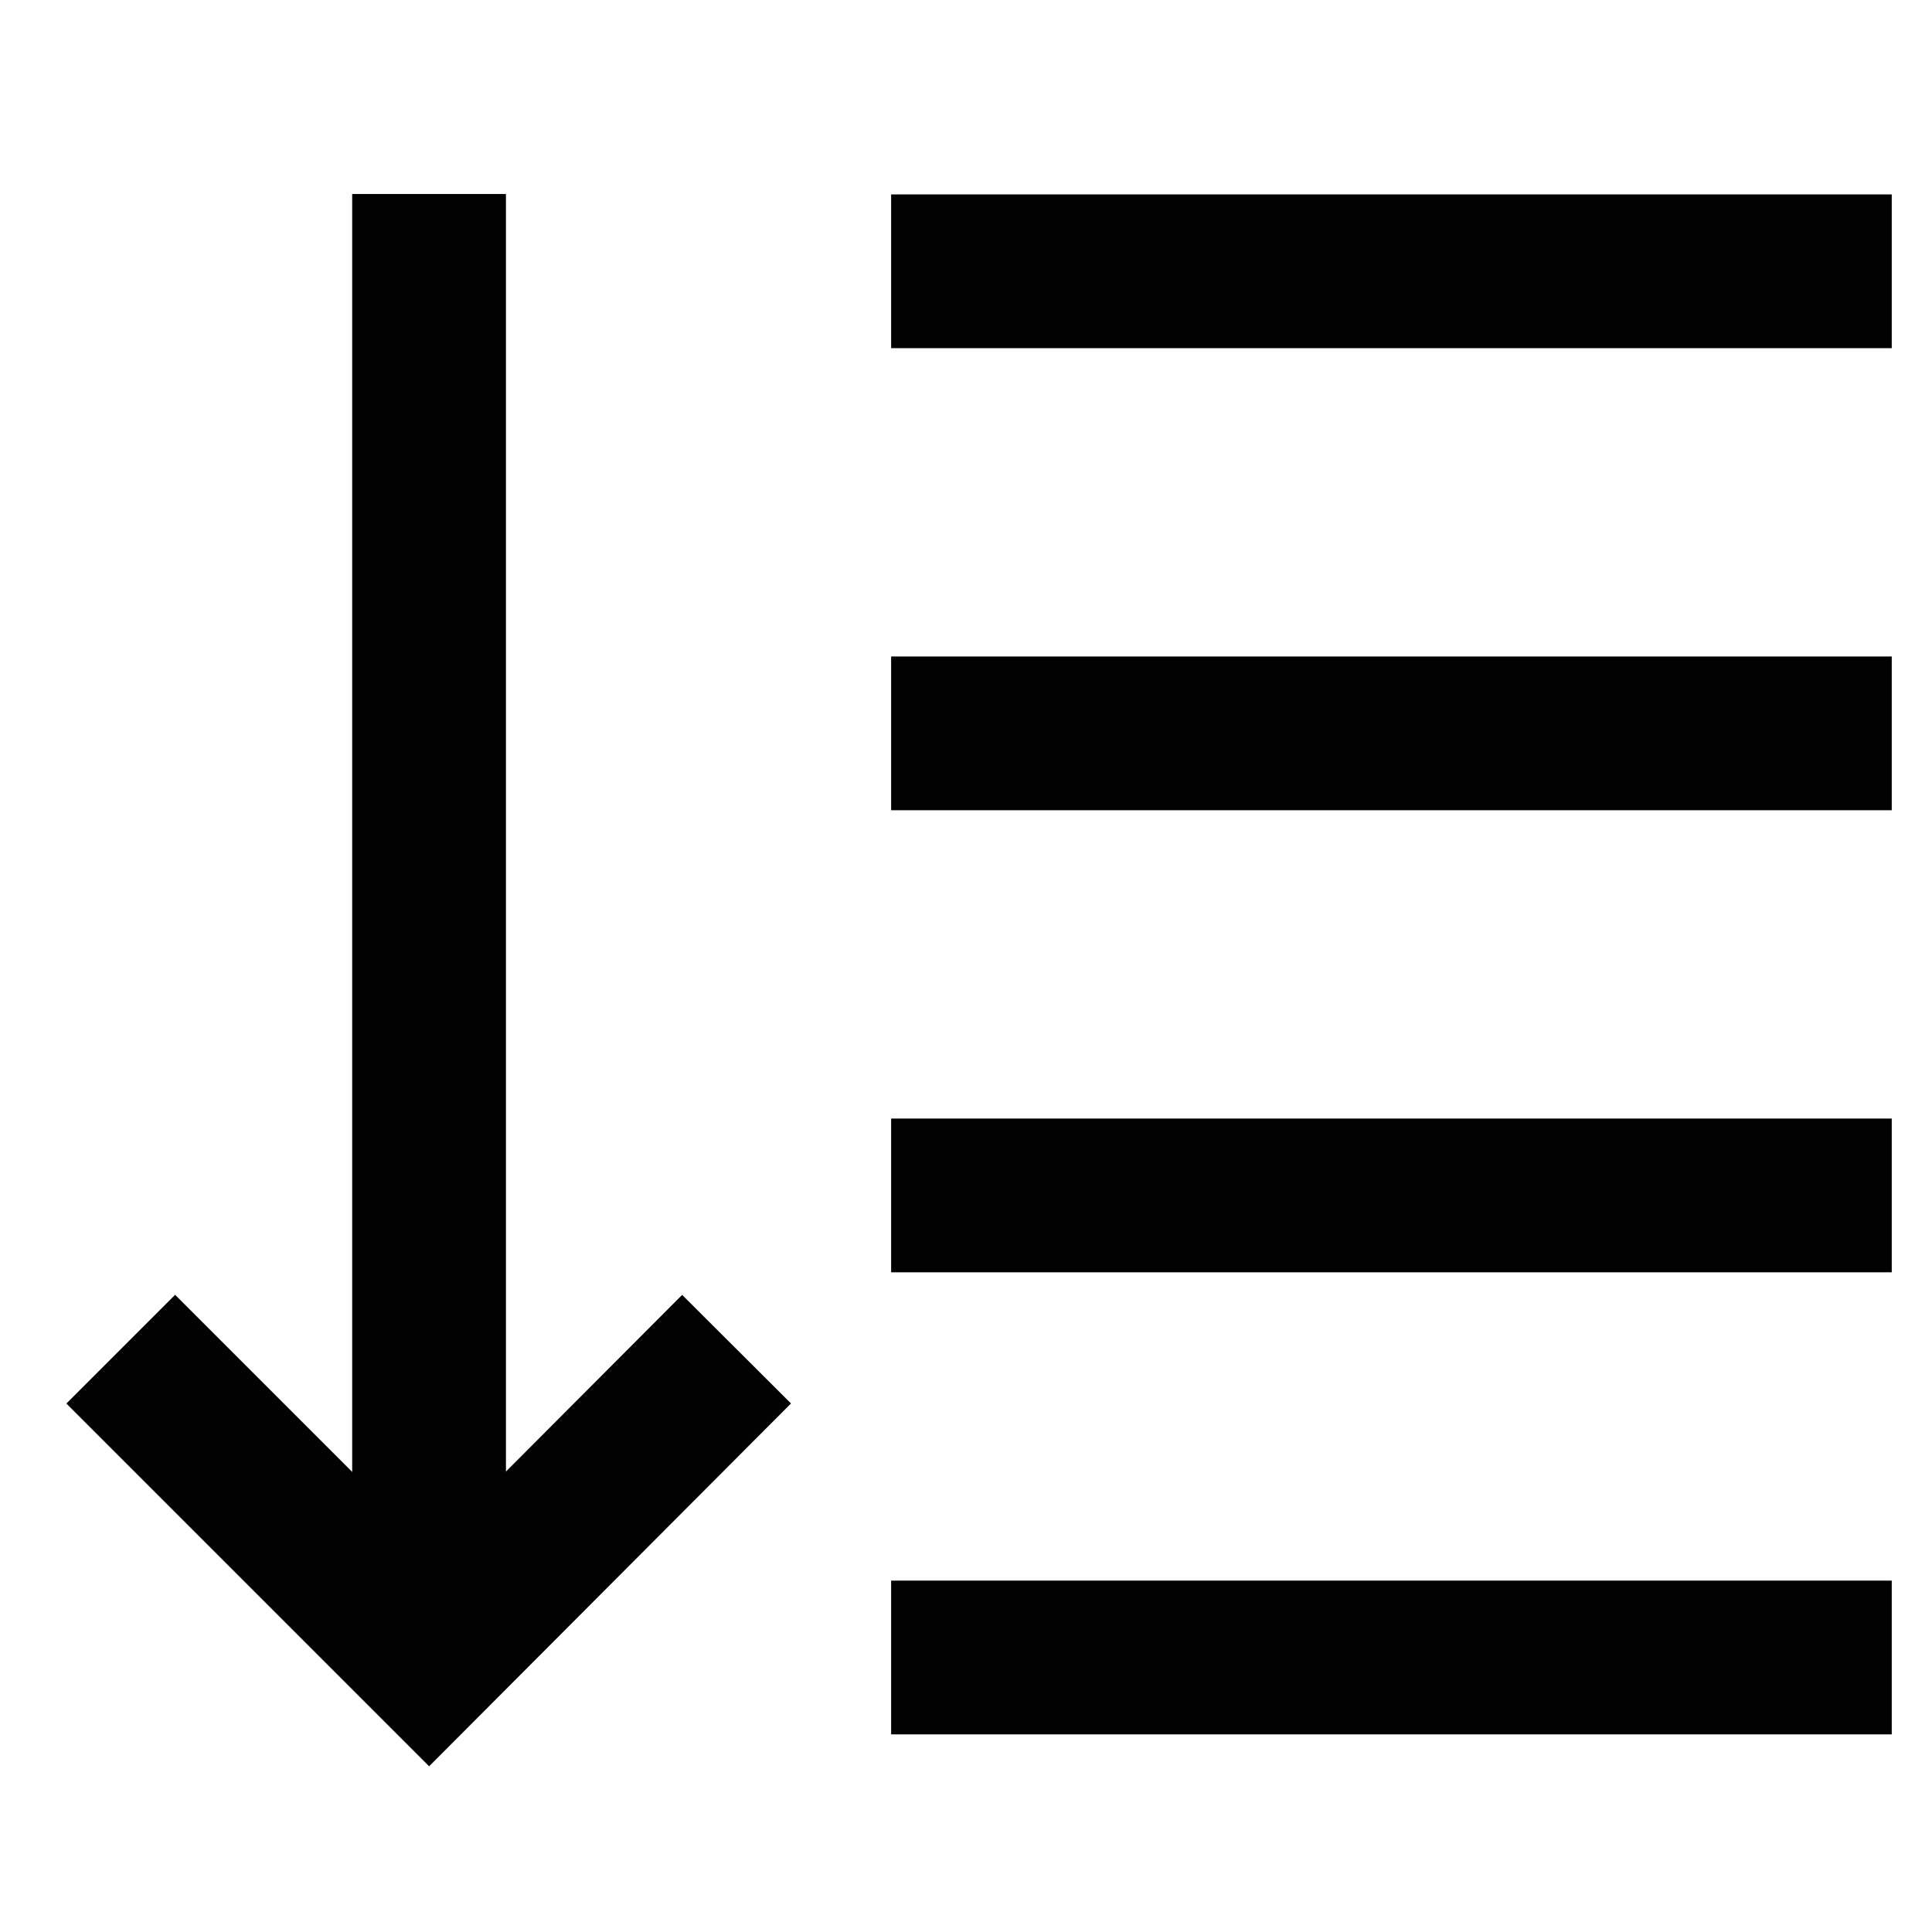
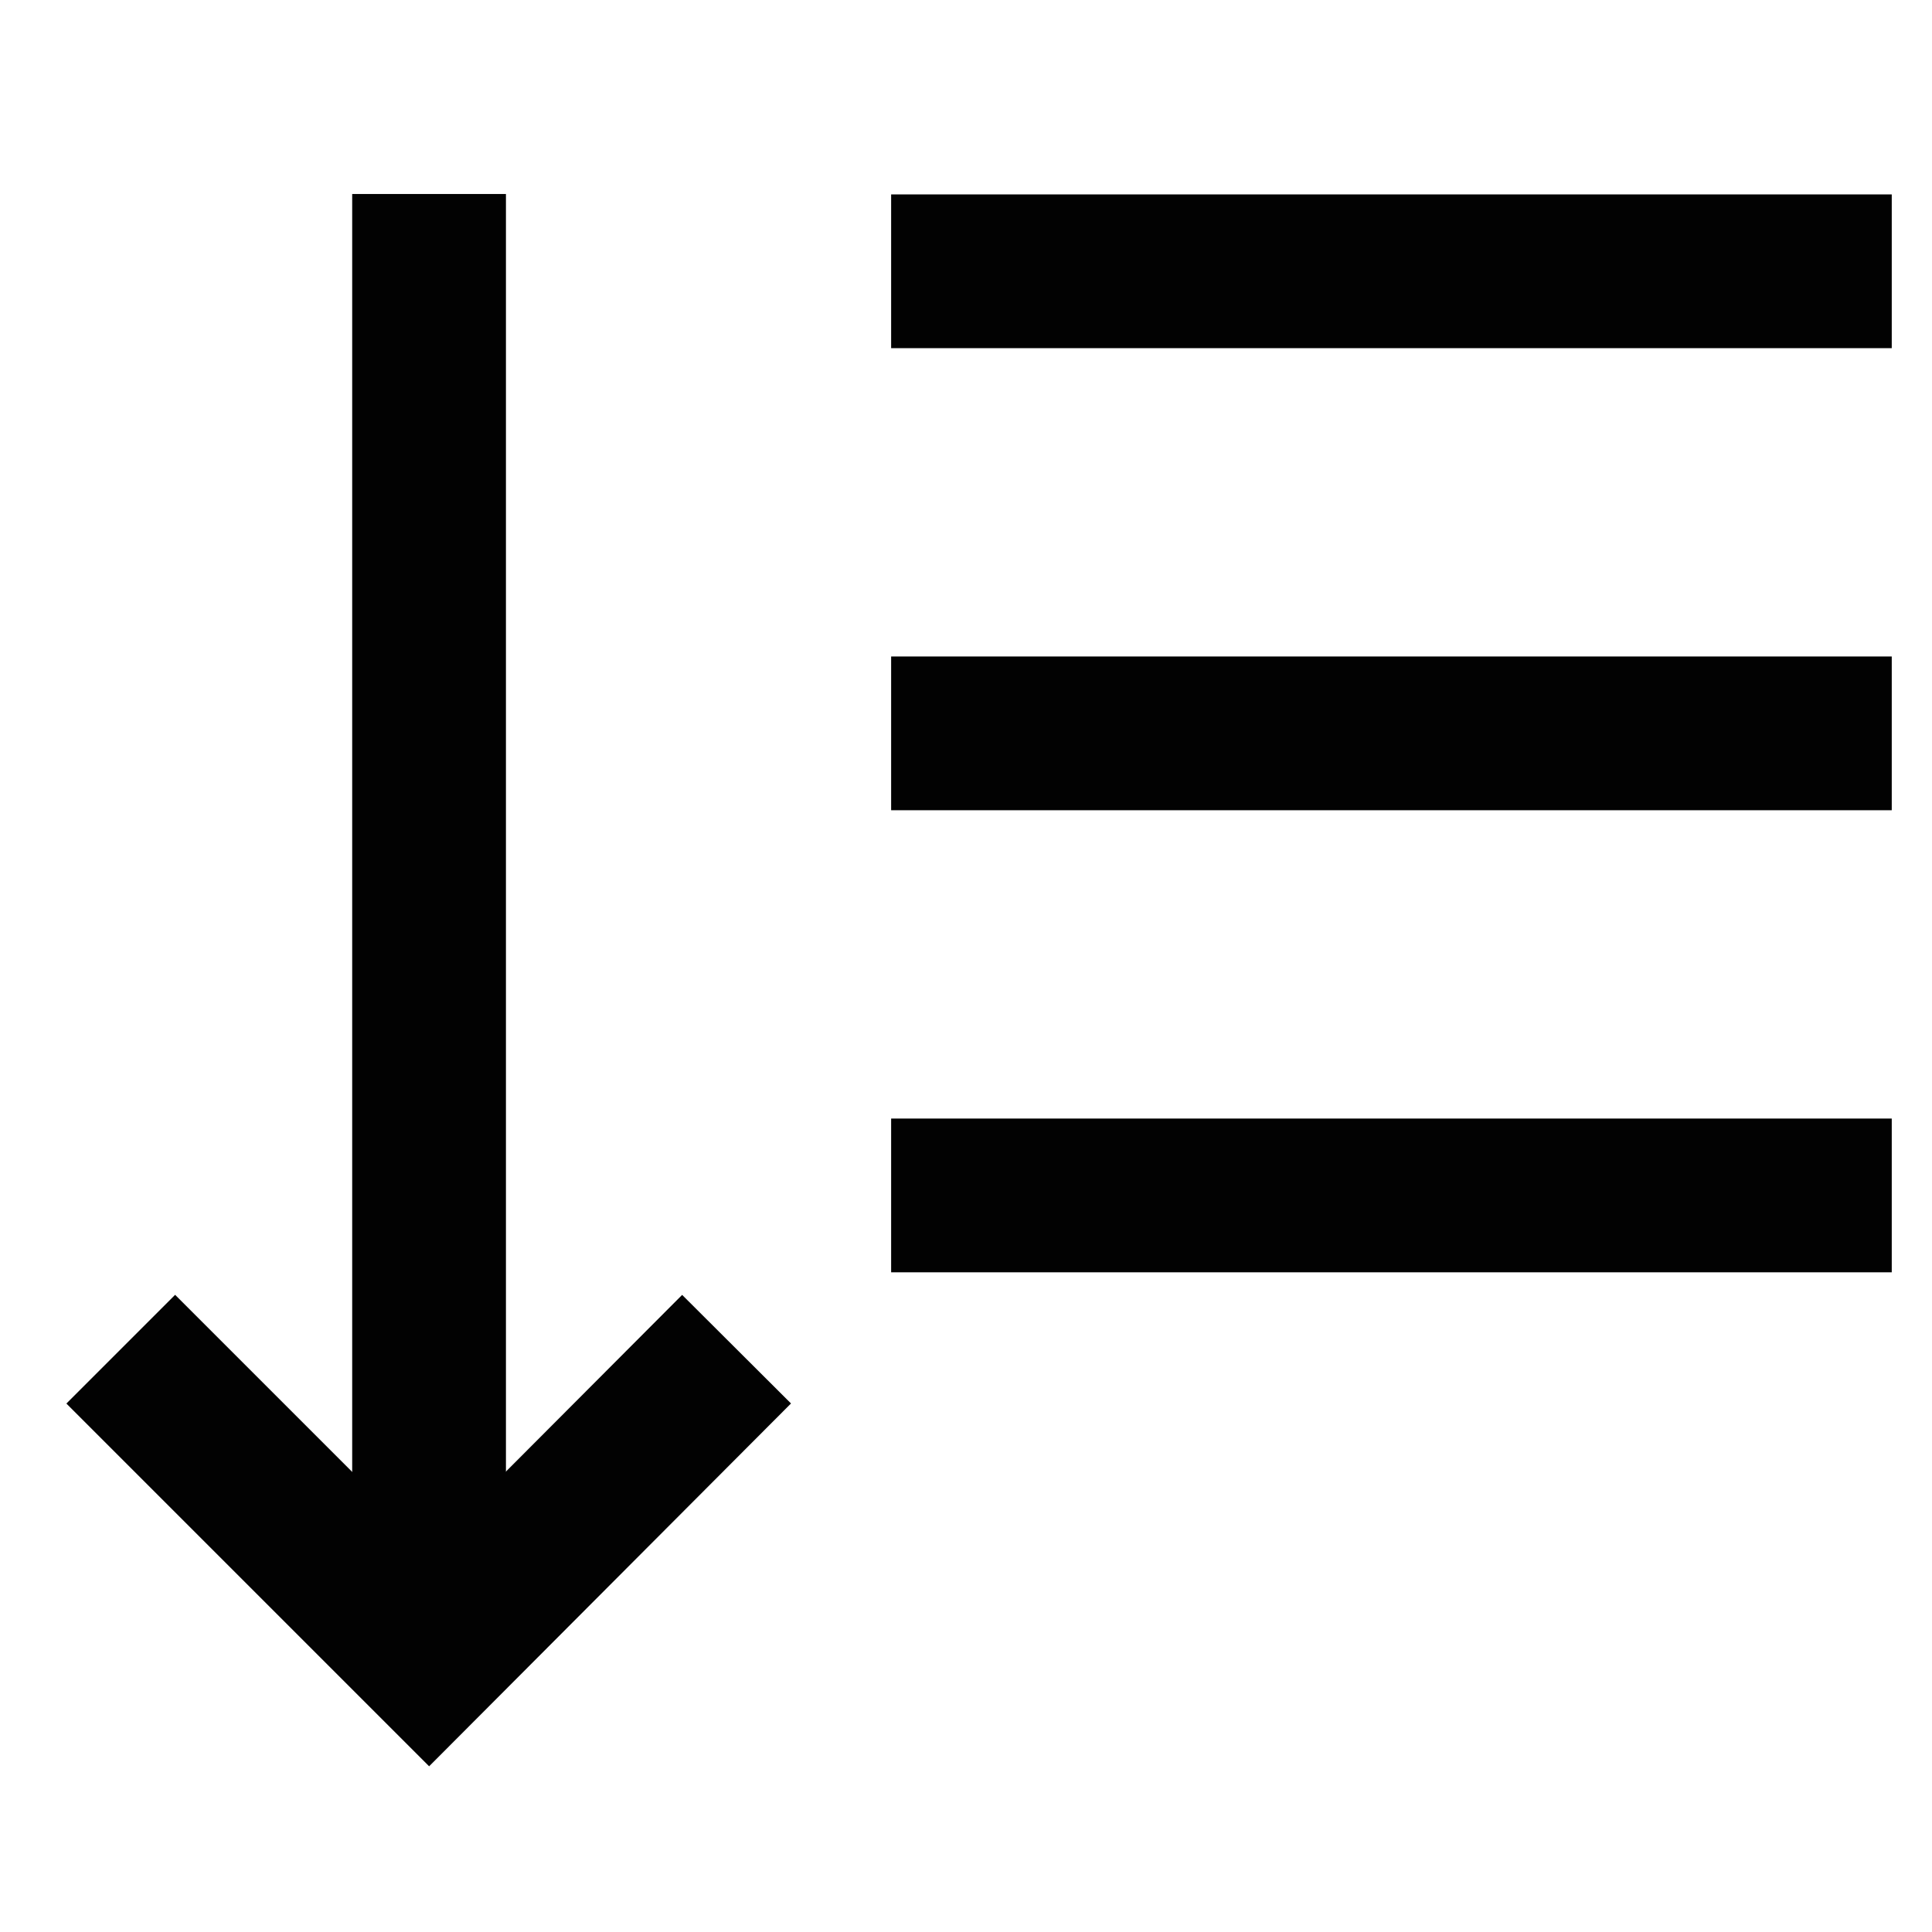
<svg xmlns="http://www.w3.org/2000/svg" width="800px" height="800px" viewBox="0 0 24 24" id="Layer_1" data-name="Layer 1">
  <defs>
    <style>.cls-1{fill:none;stroke:#020202;stroke-miterlimit:10;stroke-width:1.91px;}</style>
  </defs>
  <line class="cls-1" x1="11.07" y1="3.37" x2="23.5" y2="3.37" />
  <line class="cls-1" x1="11.07" y1="9.11" x2="23.5" y2="9.11" />
  <line class="cls-1" x1="11.07" y1="14.85" x2="23.5" y2="14.85" />
-   <line class="cls-1" x1="11.07" y1="20.59" x2="23.5" y2="20.59" />
  <polyline class="cls-1" points="9.15 16.76 5.33 20.59 1.5 16.76" />
  <line class="cls-1" x1="5.33" y1="2.41" x2="5.33" y2="20.59" />
</svg>